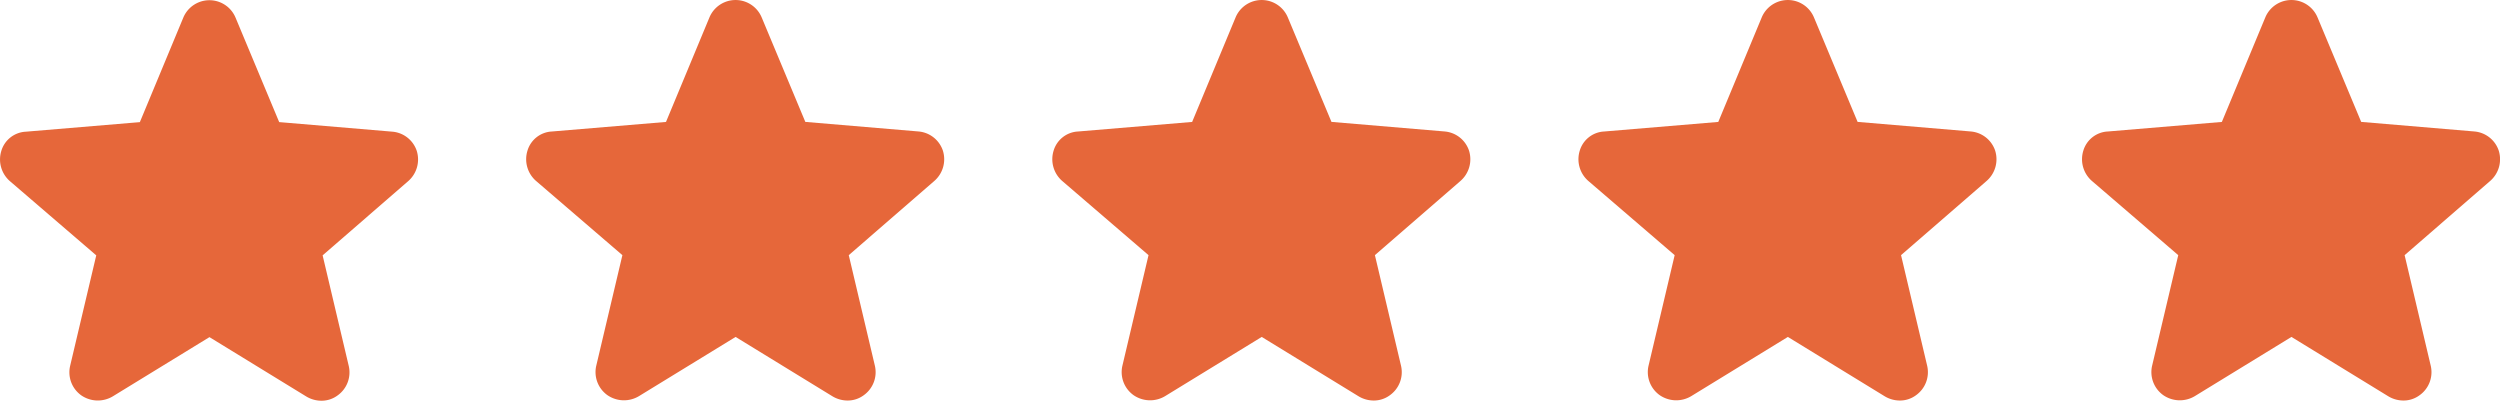
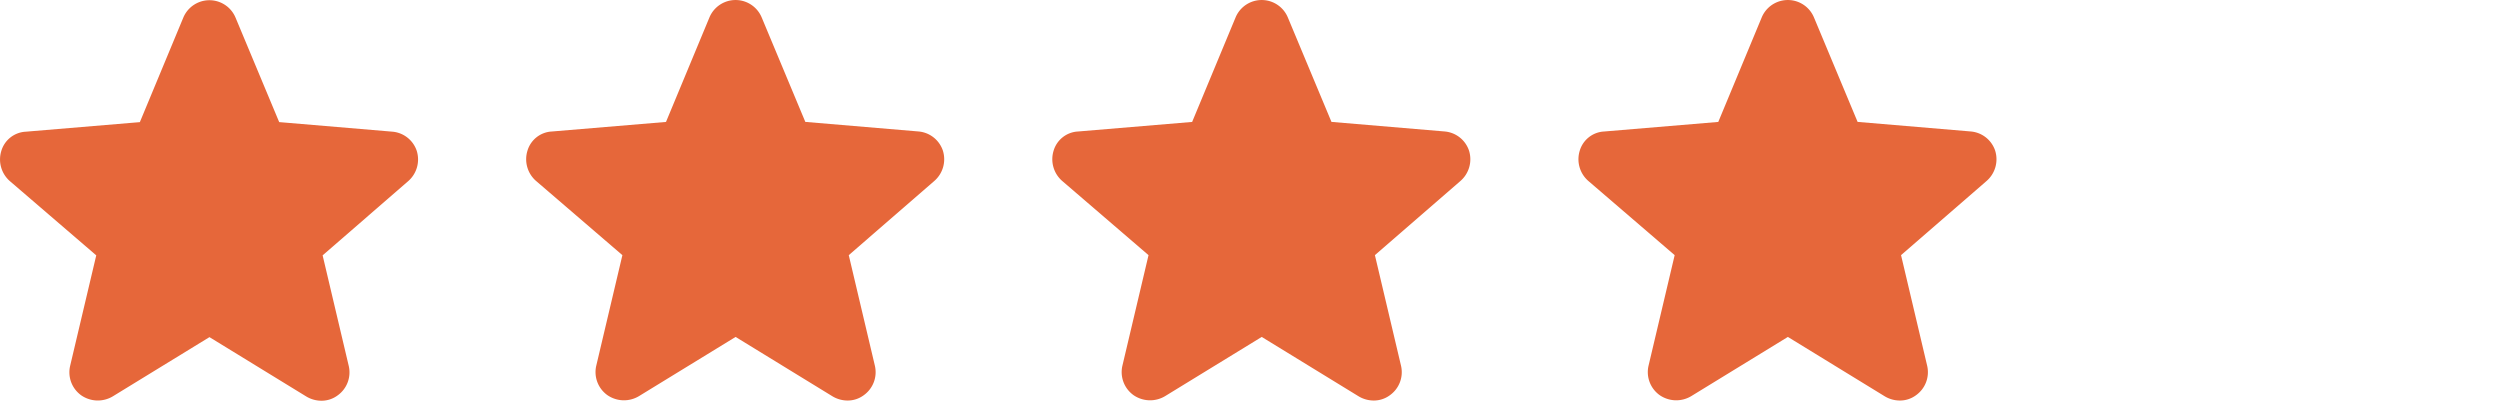
<svg xmlns="http://www.w3.org/2000/svg" width="74.467" height="11.935">
  <g data-name="Group 18417">
    <g clip-path="url(#a)" data-name="Group 2109" transform="translate(0 .006)">
      <path fill="#e6673a" d="M9.558 11.93a.874.874 0 0 1-.441-.13l-2.878-1.764L3.36 11.8a.869.869 0 0 1-.934-.026.843.843 0 0 1-.337-.882L2.867 7.6.3 5.394a.858.858 0 0 1-.26-.907.8.8 0 0 1 .726-.57l3.4-.285L5.46.519a.843.843 0 0 1 1.556 0l1.3 3.112 3.371.285a.84.84 0 0 1 .726.57.857.857 0 0 1-.259.908L9.61 7.6l.778 3.294a.843.843 0 0 1-.337.882.8.8 0 0 1-.493.154Z" data-name="Path 50056" />
    </g>
    <g data-name="Group 2110">
      <g clip-path="url(#a)" data-name="Group 2109" transform="translate(31.344)">
        <path fill="#e6673a" d="M9.558 11.93a.874.874 0 0 1-.441-.13l-2.878-1.764L3.36 11.8a.869.869 0 0 1-.934-.026.843.843 0 0 1-.337-.882L2.867 7.6.3 5.394a.858.858 0 0 1-.26-.907.8.8 0 0 1 .726-.57l3.4-.285L5.46.519a.843.843 0 0 1 1.556 0l1.3 3.112 3.371.285a.84.84 0 0 1 .726.57.857.857 0 0 1-.259.908L9.61 7.6l.778 3.294a.843.843 0 0 1-.337.882.8.8 0 0 1-.493.154Z" data-name="Path 50056" />
      </g>
    </g>
    <g data-name="Group 2111">
      <g clip-path="url(#a)" data-name="Group 2109" transform="translate(15.672)">
        <path fill="#e6673a" d="M9.558 11.93a.874.874 0 0 1-.441-.13l-2.878-1.764L3.36 11.8a.869.869 0 0 1-.934-.026.843.843 0 0 1-.337-.882L2.867 7.6.3 5.394a.858.858 0 0 1-.26-.907.8.8 0 0 1 .726-.57l3.4-.285L5.46.519a.843.843 0 0 1 1.556 0l1.3 3.112 3.371.285a.84.84 0 0 1 .726.57.857.857 0 0 1-.259.908L9.61 7.6l.778 3.294a.843.843 0 0 1-.337.882.8.8 0 0 1-.493.154Z" data-name="Path 50056" />
      </g>
    </g>
    <g data-name="Group 2112">
      <g clip-path="url(#a)" data-name="Group 2109" transform="translate(47.016)">
        <path fill="#e6673a" d="M9.558 11.93a.874.874 0 0 1-.441-.13l-2.878-1.764L3.36 11.8a.869.869 0 0 1-.934-.026.843.843 0 0 1-.337-.882L2.867 7.6.3 5.394a.858.858 0 0 1-.26-.907.8.8 0 0 1 .726-.57l3.4-.285L5.46.519a.843.843 0 0 1 1.556 0l1.3 3.112 3.371.285a.84.84 0 0 1 .726.57.857.857 0 0 1-.259.908L9.61 7.6l.778 3.294a.843.843 0 0 1-.337.882.8.8 0 0 1-.493.154Z" data-name="Path 50056" />
      </g>
    </g>
    <g data-name="Group 18416">
      <g clip-path="url(#a)" data-name="Group 2109" transform="translate(62.016)">
-         <path fill="#e6673a" d="M9.558 11.93a.874.874 0 0 1-.441-.13l-2.878-1.764L3.36 11.8a.869.869 0 0 1-.934-.026.843.843 0 0 1-.337-.882L2.867 7.6.3 5.394a.858.858 0 0 1-.26-.907.8.8 0 0 1 .726-.57l3.4-.285L5.46.519a.843.843 0 0 1 1.556 0l1.3 3.112 3.371.285a.84.84 0 0 1 .726.57.857.857 0 0 1-.259.908L9.61 7.6l.778 3.294a.843.843 0 0 1-.337.882.8.8 0 0 1-.493.154Z" data-name="Path 50056" />
-       </g>
+         </g>
    </g>
  </g>
</svg>